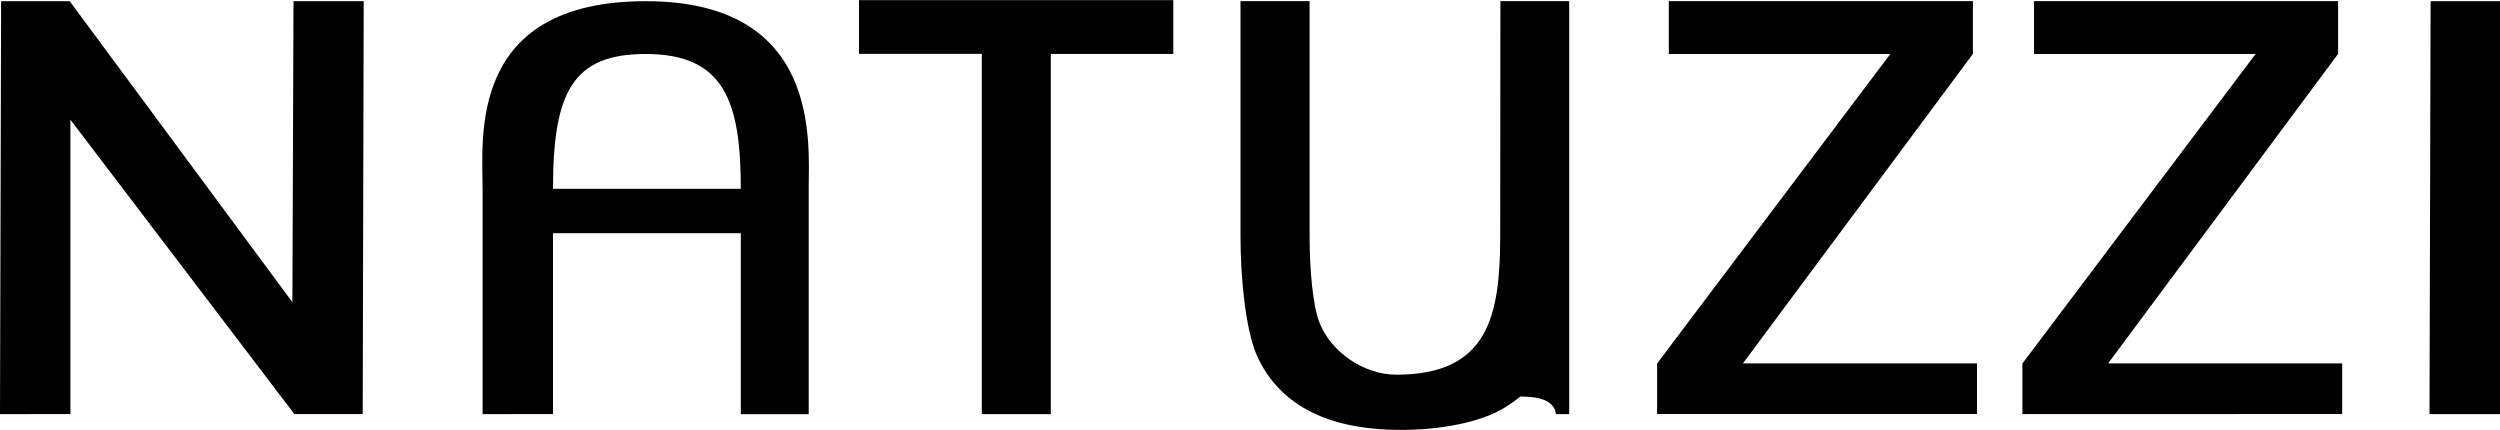
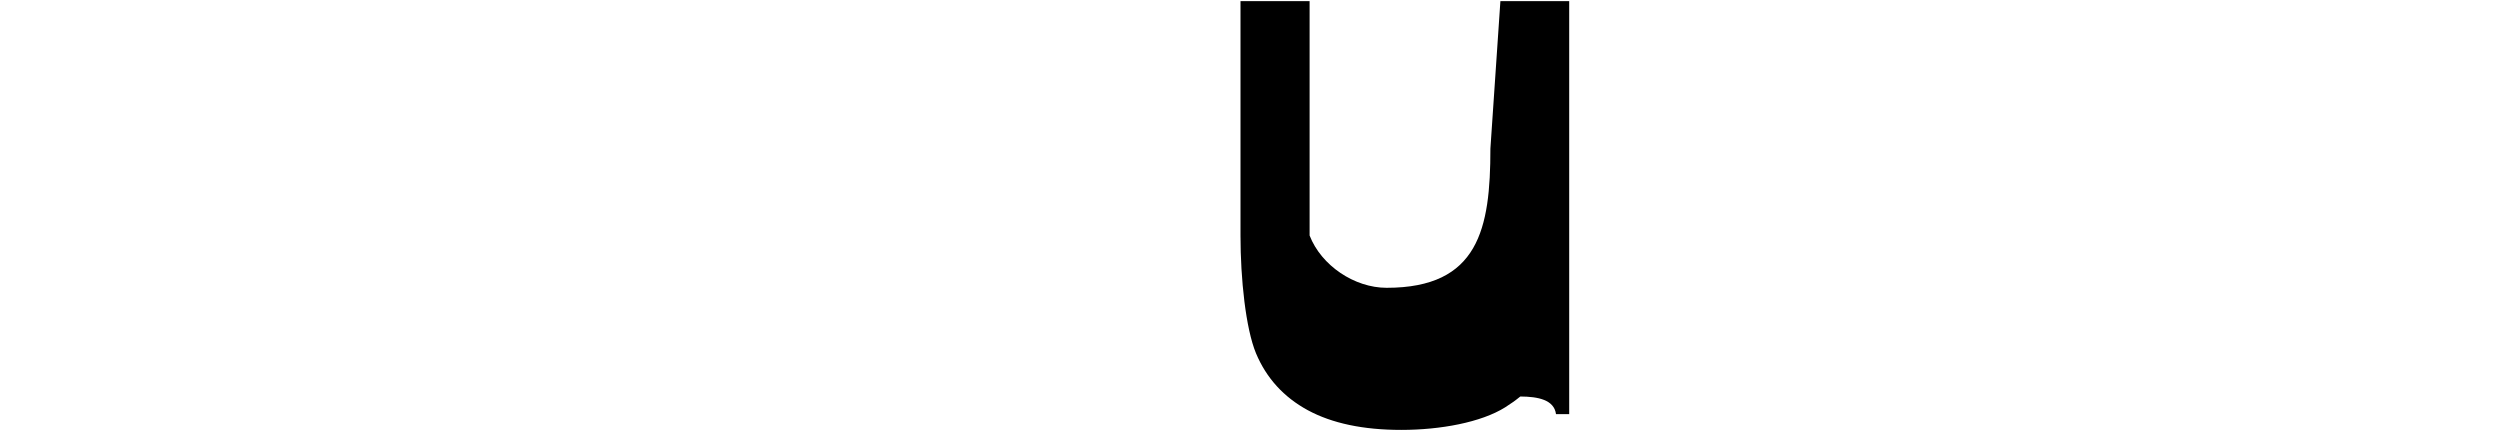
<svg xmlns="http://www.w3.org/2000/svg" version="1.1" id="Livello_1" x="0px" y="0px" viewBox="0 0 2500 430" style="enable-background:new 0 0 2500 430;" xml:space="preserve">
  <style type="text/css">
	.st0{fill-rule:evenodd;clip-rule:evenodd;fill:#000000;}
</style>
  <g>
-     <path class="st0" d="M0,414.1L1.1,1.2h68.6l222.7,301l1.1-301h70.2l-1,412.9h-68.3l-224-294.4v294.4H0z M981.8,414.1V53.9H859V0.1   h314.3v53.8h-122.5v360.2H981.8z M2429.5,414.1l1.1-412.9h69.4v412.9H2429.5L2429.5,414.1z M1657.1,414.1v-50.6L1890.3,54h-221.5   V1.1h304.1v52.8l-230,309.5H1977V414h-319.9V414.1z M2022.4,414.1v-50.6L2255.6,54H2034V1.1h304.1v52.8l-230,309.5h234.1V414   L2022.4,414.1L2022.4,414.1z M482.6,414.1V188.8c0-50.8-15.3-187.6,163.2-187.6c175.5,0,162.9,141.3,162.9,187.1v225.9h-67.9v-181   H553v180.9L482.6,414.1L482.6,414.1L482.6,414.1z M553,188.8h187.8c0-87.7-16.7-134.8-95-134.8C572.9,53.9,553,91.8,553,188.8   L553,188.8z" />
-     <path class="st0" d="M1500.4,1.1h68.8v413H1556c-1.9-14.3-17.8-17.5-35.7-17.6c-4.6,3.8-9.7,7.4-15.1,10.8   c-24.1,15.1-64.8,22.6-104,22.6c-38,0-69.2-6.6-93.4-19.7c-24.1-13.1-41.4-32.1-51.8-56.9c-10.3-24.9-15.5-74.5-15.5-117.5V1.1   h69.1v234.4c0,35.3,3.3,70.3,9.8,86.9c11.7,30.1,44.9,52.3,77,52.3c92.1,0,103.8-59,103.8-139.2L1500.4,1.1L1500.4,1.1z" />
+     <path class="st0" d="M1500.4,1.1h68.8v413H1556c-1.9-14.3-17.8-17.5-35.7-17.6c-4.6,3.8-9.7,7.4-15.1,10.8   c-24.1,15.1-64.8,22.6-104,22.6c-38,0-69.2-6.6-93.4-19.7c-24.1-13.1-41.4-32.1-51.8-56.9c-10.3-24.9-15.5-74.5-15.5-117.5V1.1   h69.1v234.4c11.7,30.1,44.9,52.3,77,52.3c92.1,0,103.8-59,103.8-139.2L1500.4,1.1L1500.4,1.1z" />
  </g>
</svg>